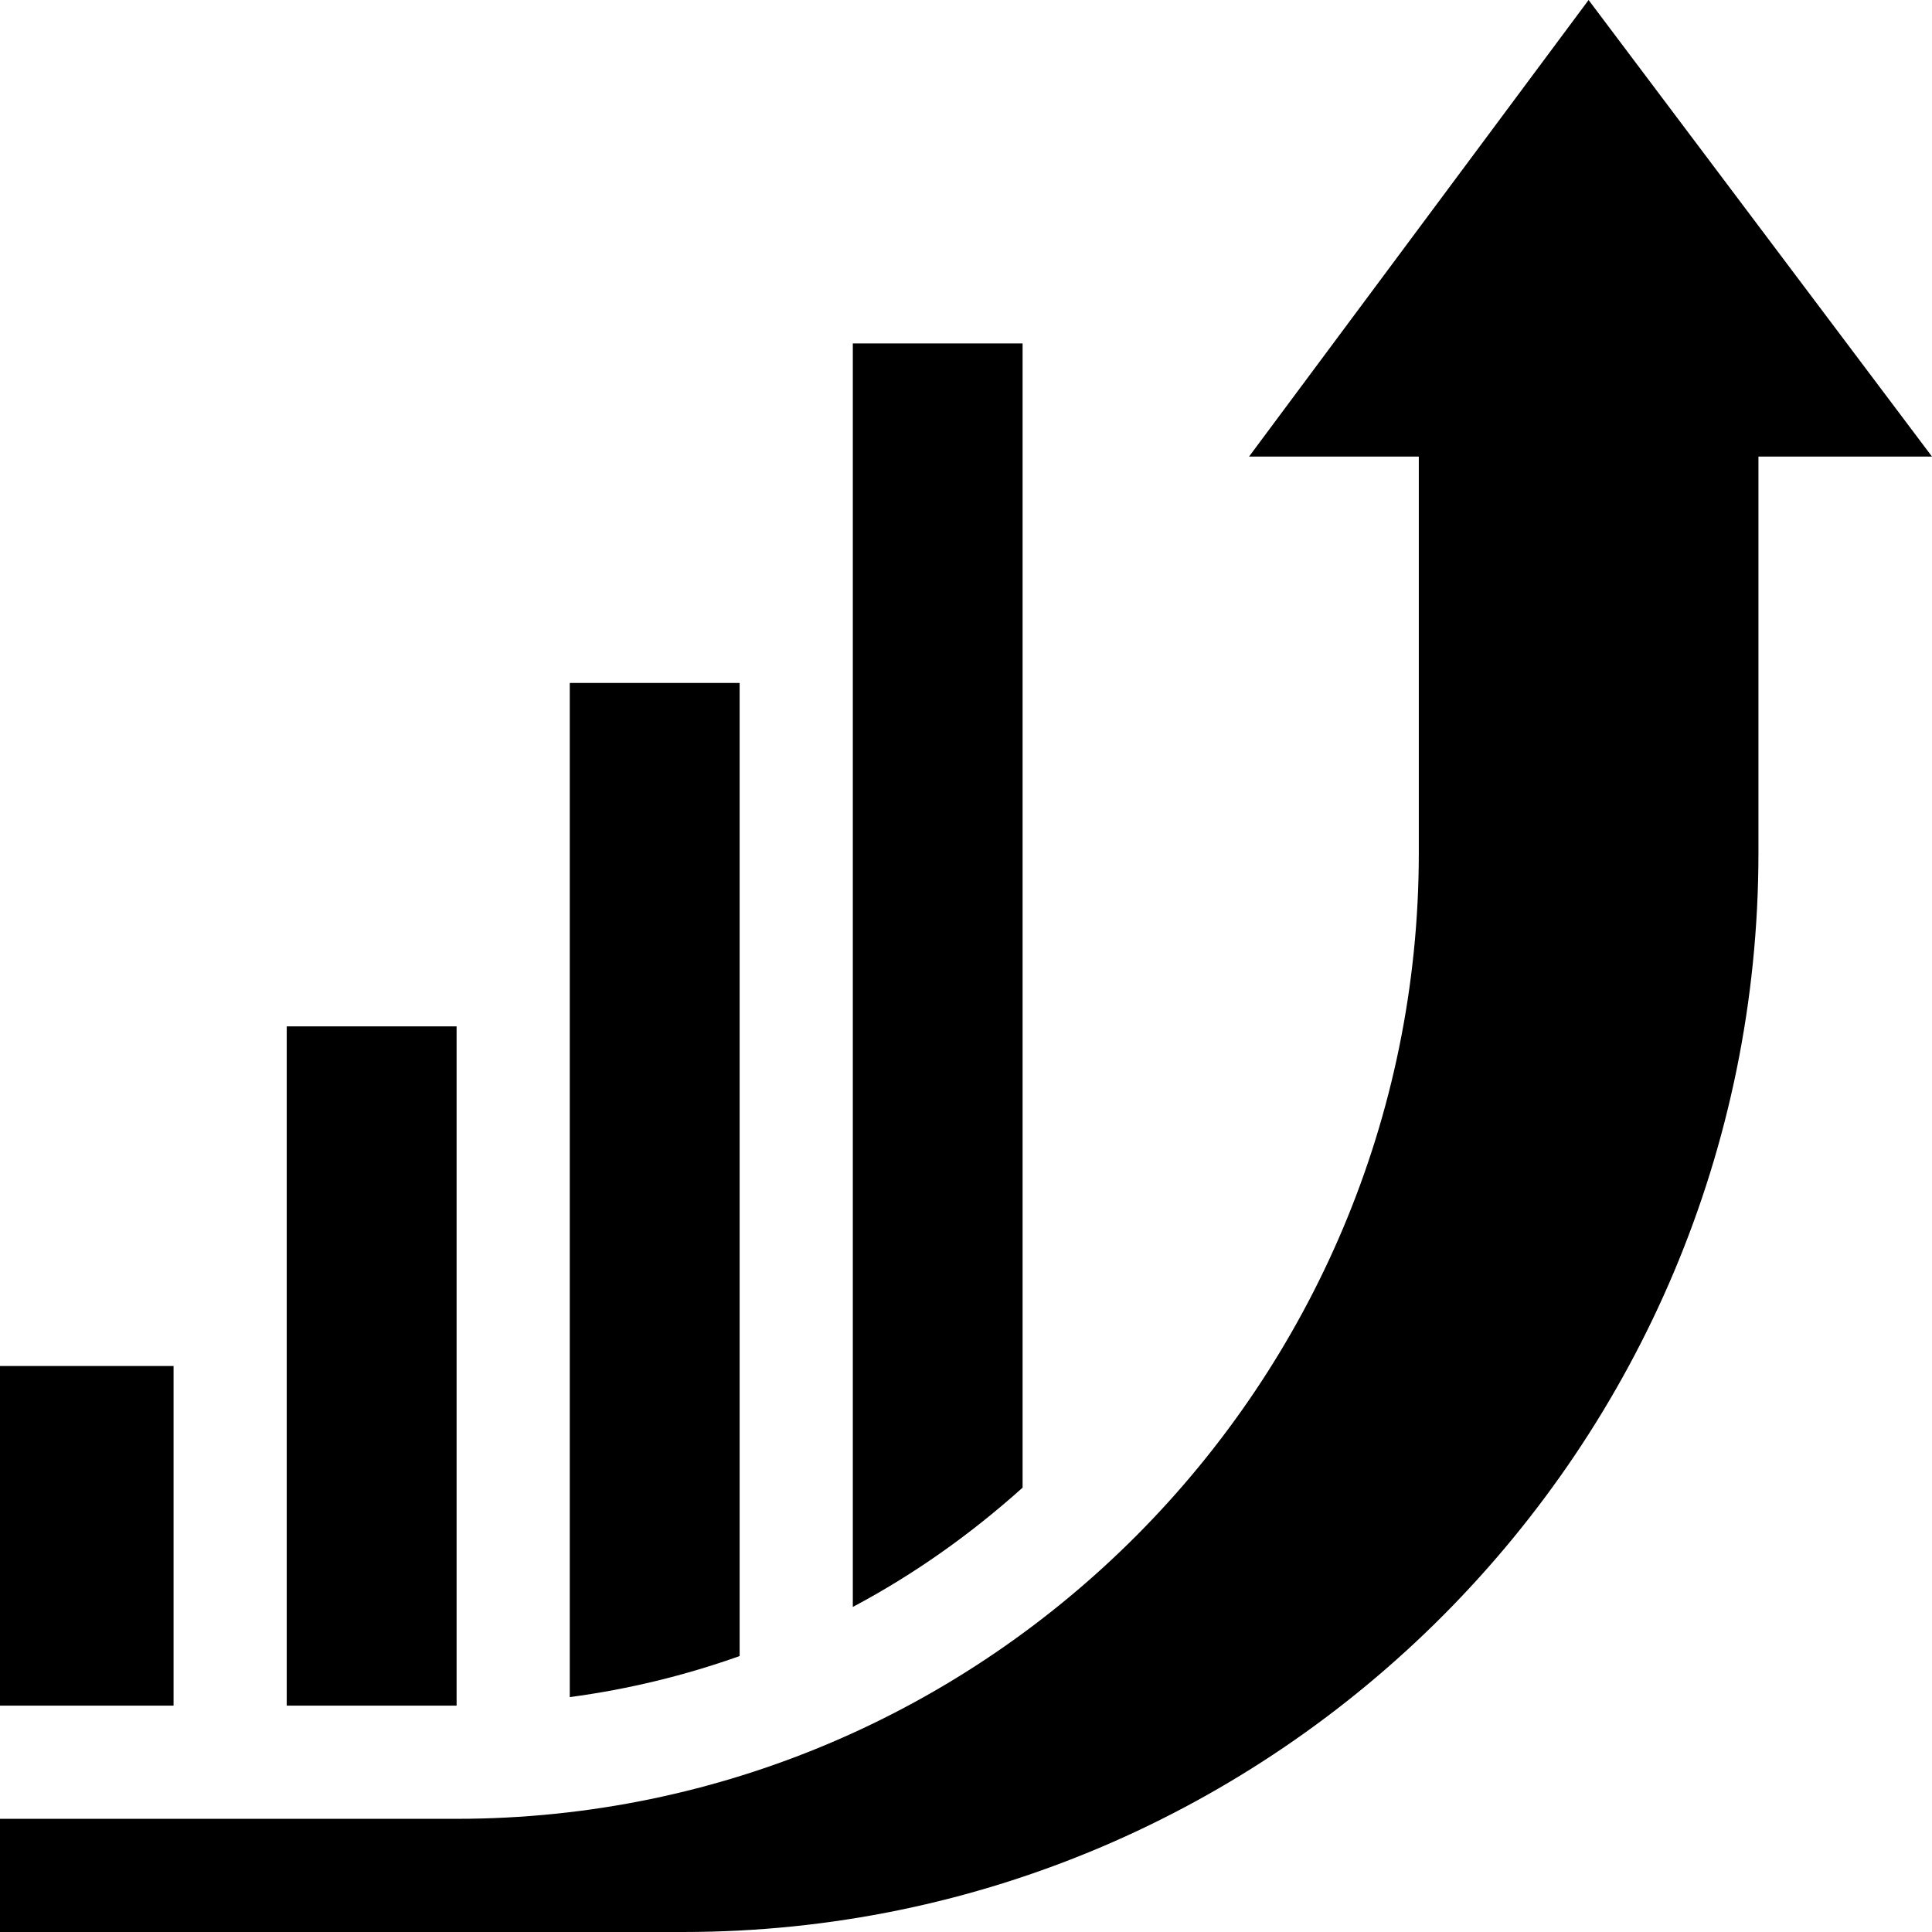
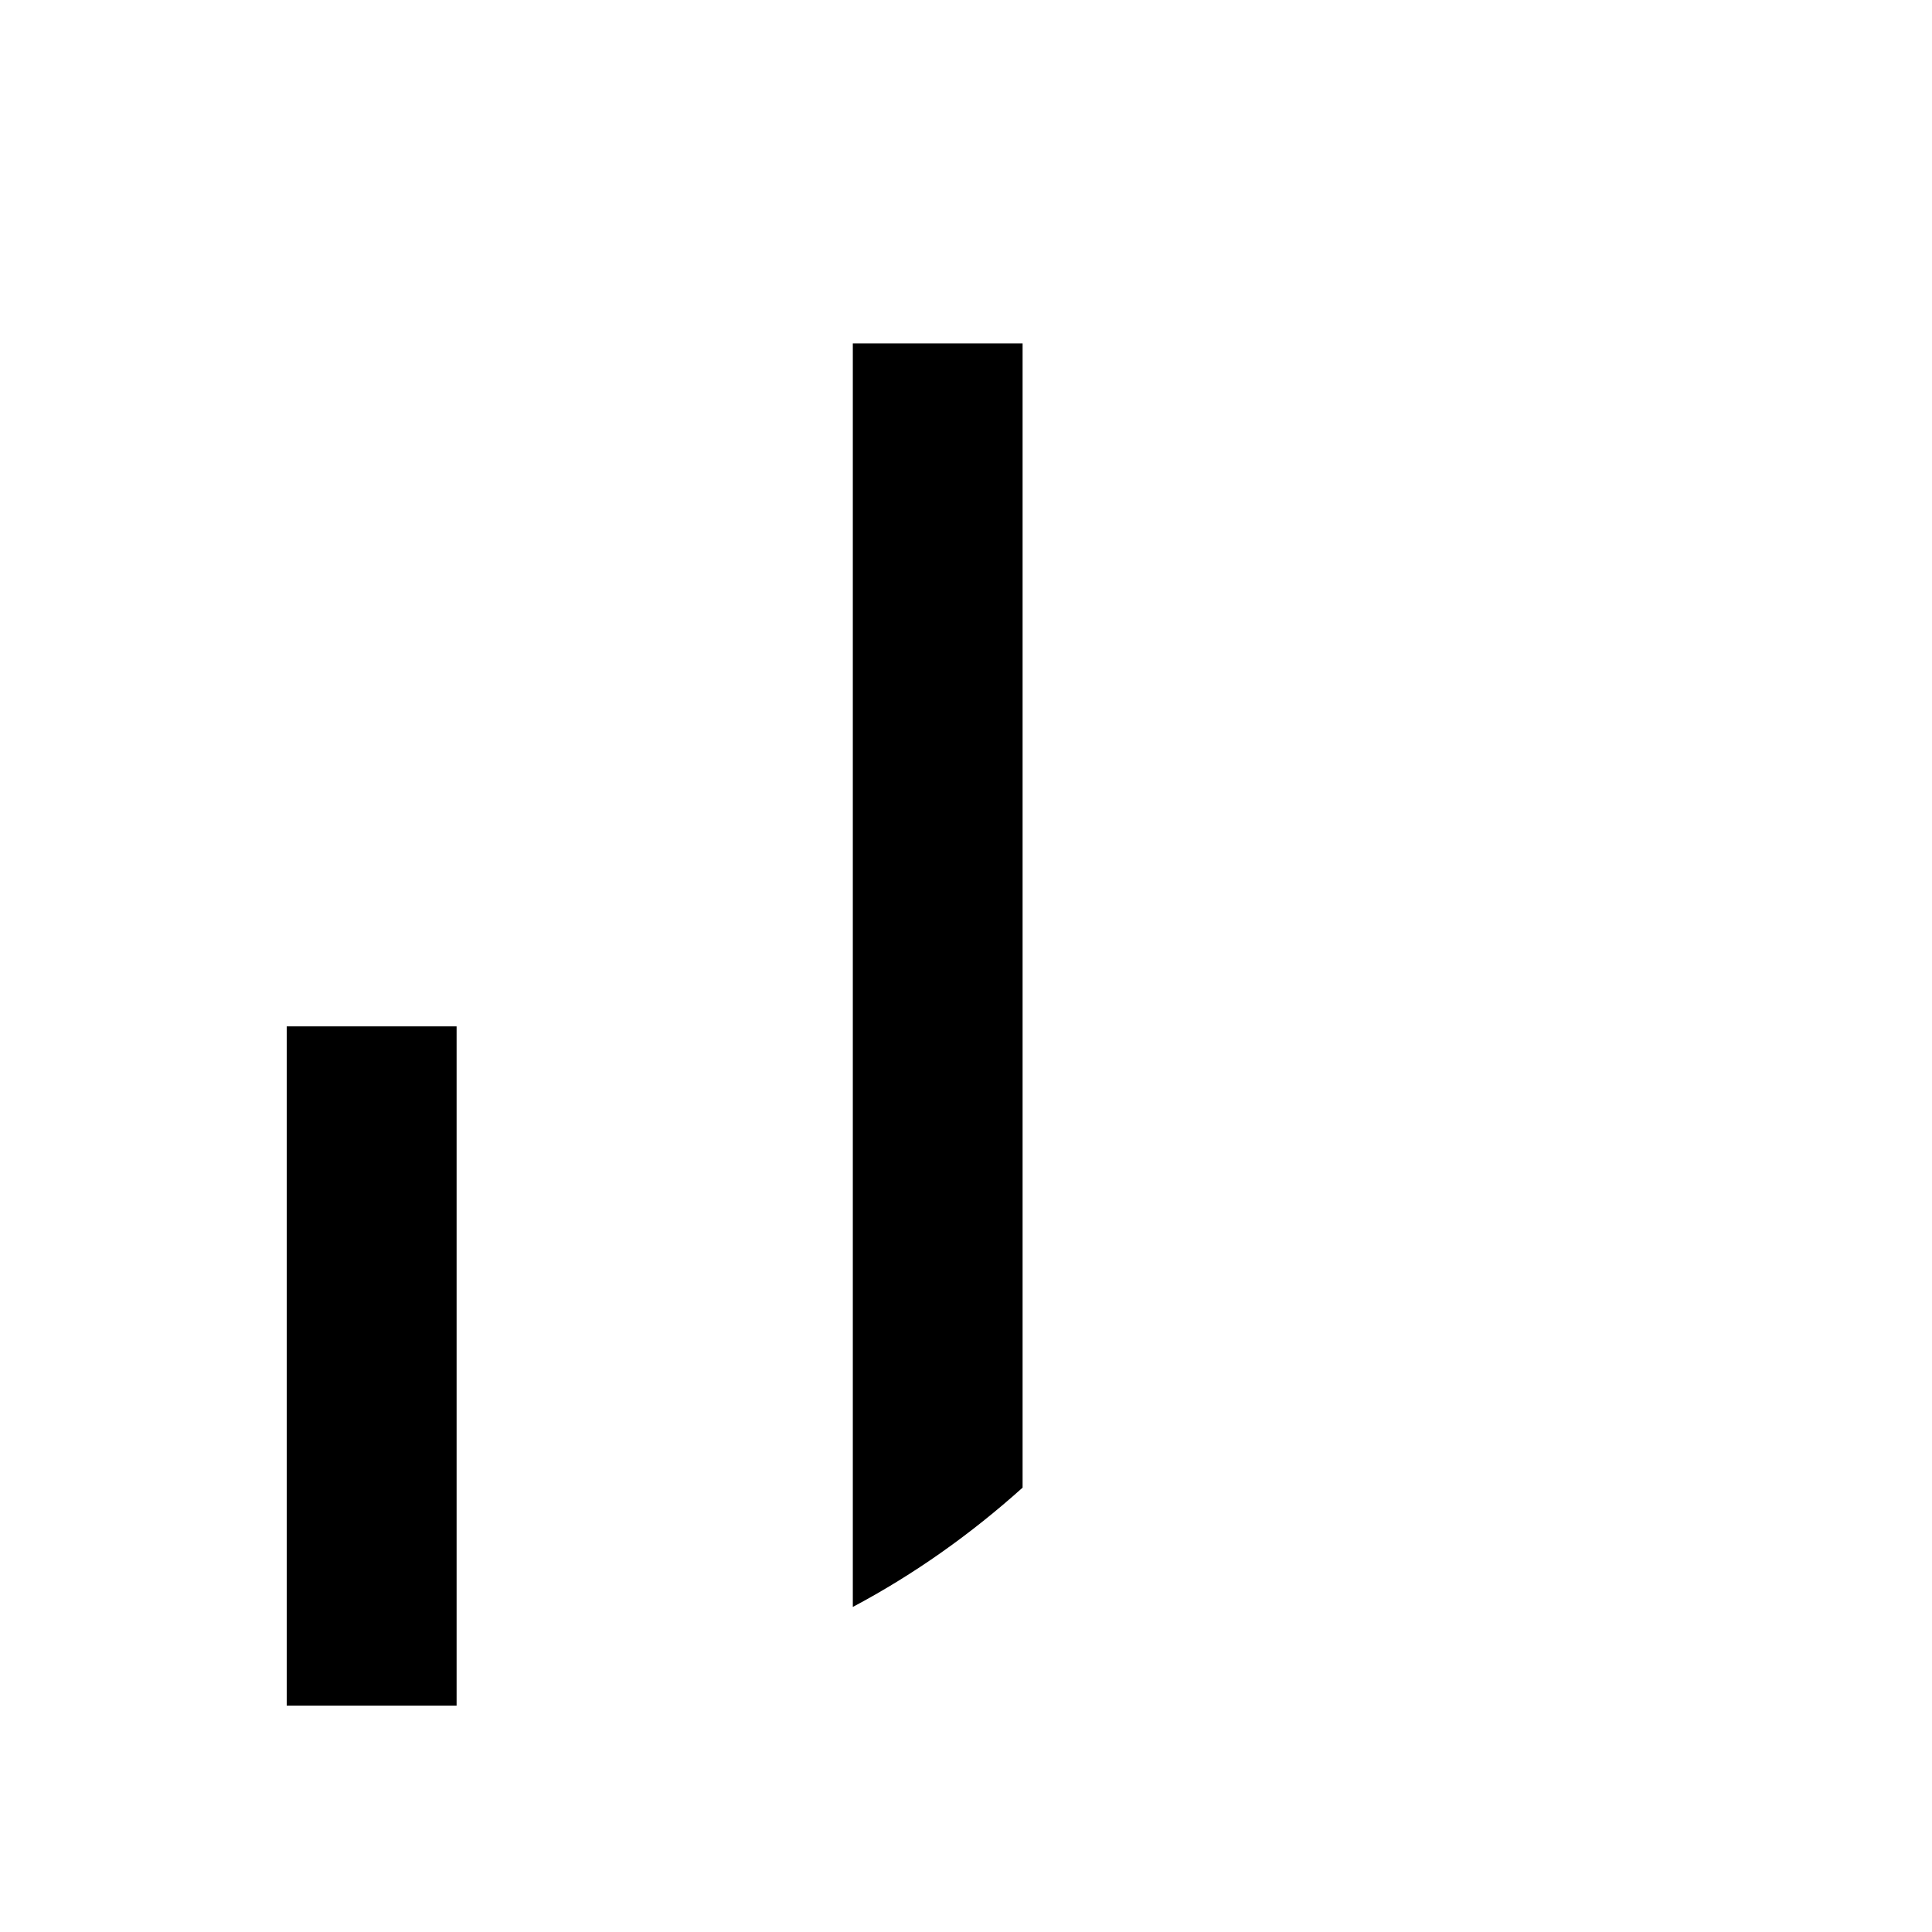
<svg xmlns="http://www.w3.org/2000/svg" width="24" height="24" viewBox="0 0 24 24" fill="none">
-   <path d="M15.516 5.672H17.625V10.594C17.625 17.195 12.273 22.594 5.672 22.594H0V24H8.484C15.863 24 21.844 17.972 21.844 10.594V5.672H24L19.734 0L15.516 5.672Z" fill="black" />
-   <path d="M0 16.969H2.156V21.188H0V16.969Z" fill="black" />
  <path d="M3.562 12.75H5.672V21.188H3.562V12.75Z" fill="black" />
-   <path d="M7.078 21.082C7.808 20.985 8.513 20.812 9.188 20.572V8.484H7.078V21.082Z" fill="black" />
  <path d="M12.703 18.48V4.266H10.594V19.962C11.359 19.556 12.064 19.054 12.703 18.48Z" fill="black" />
</svg>